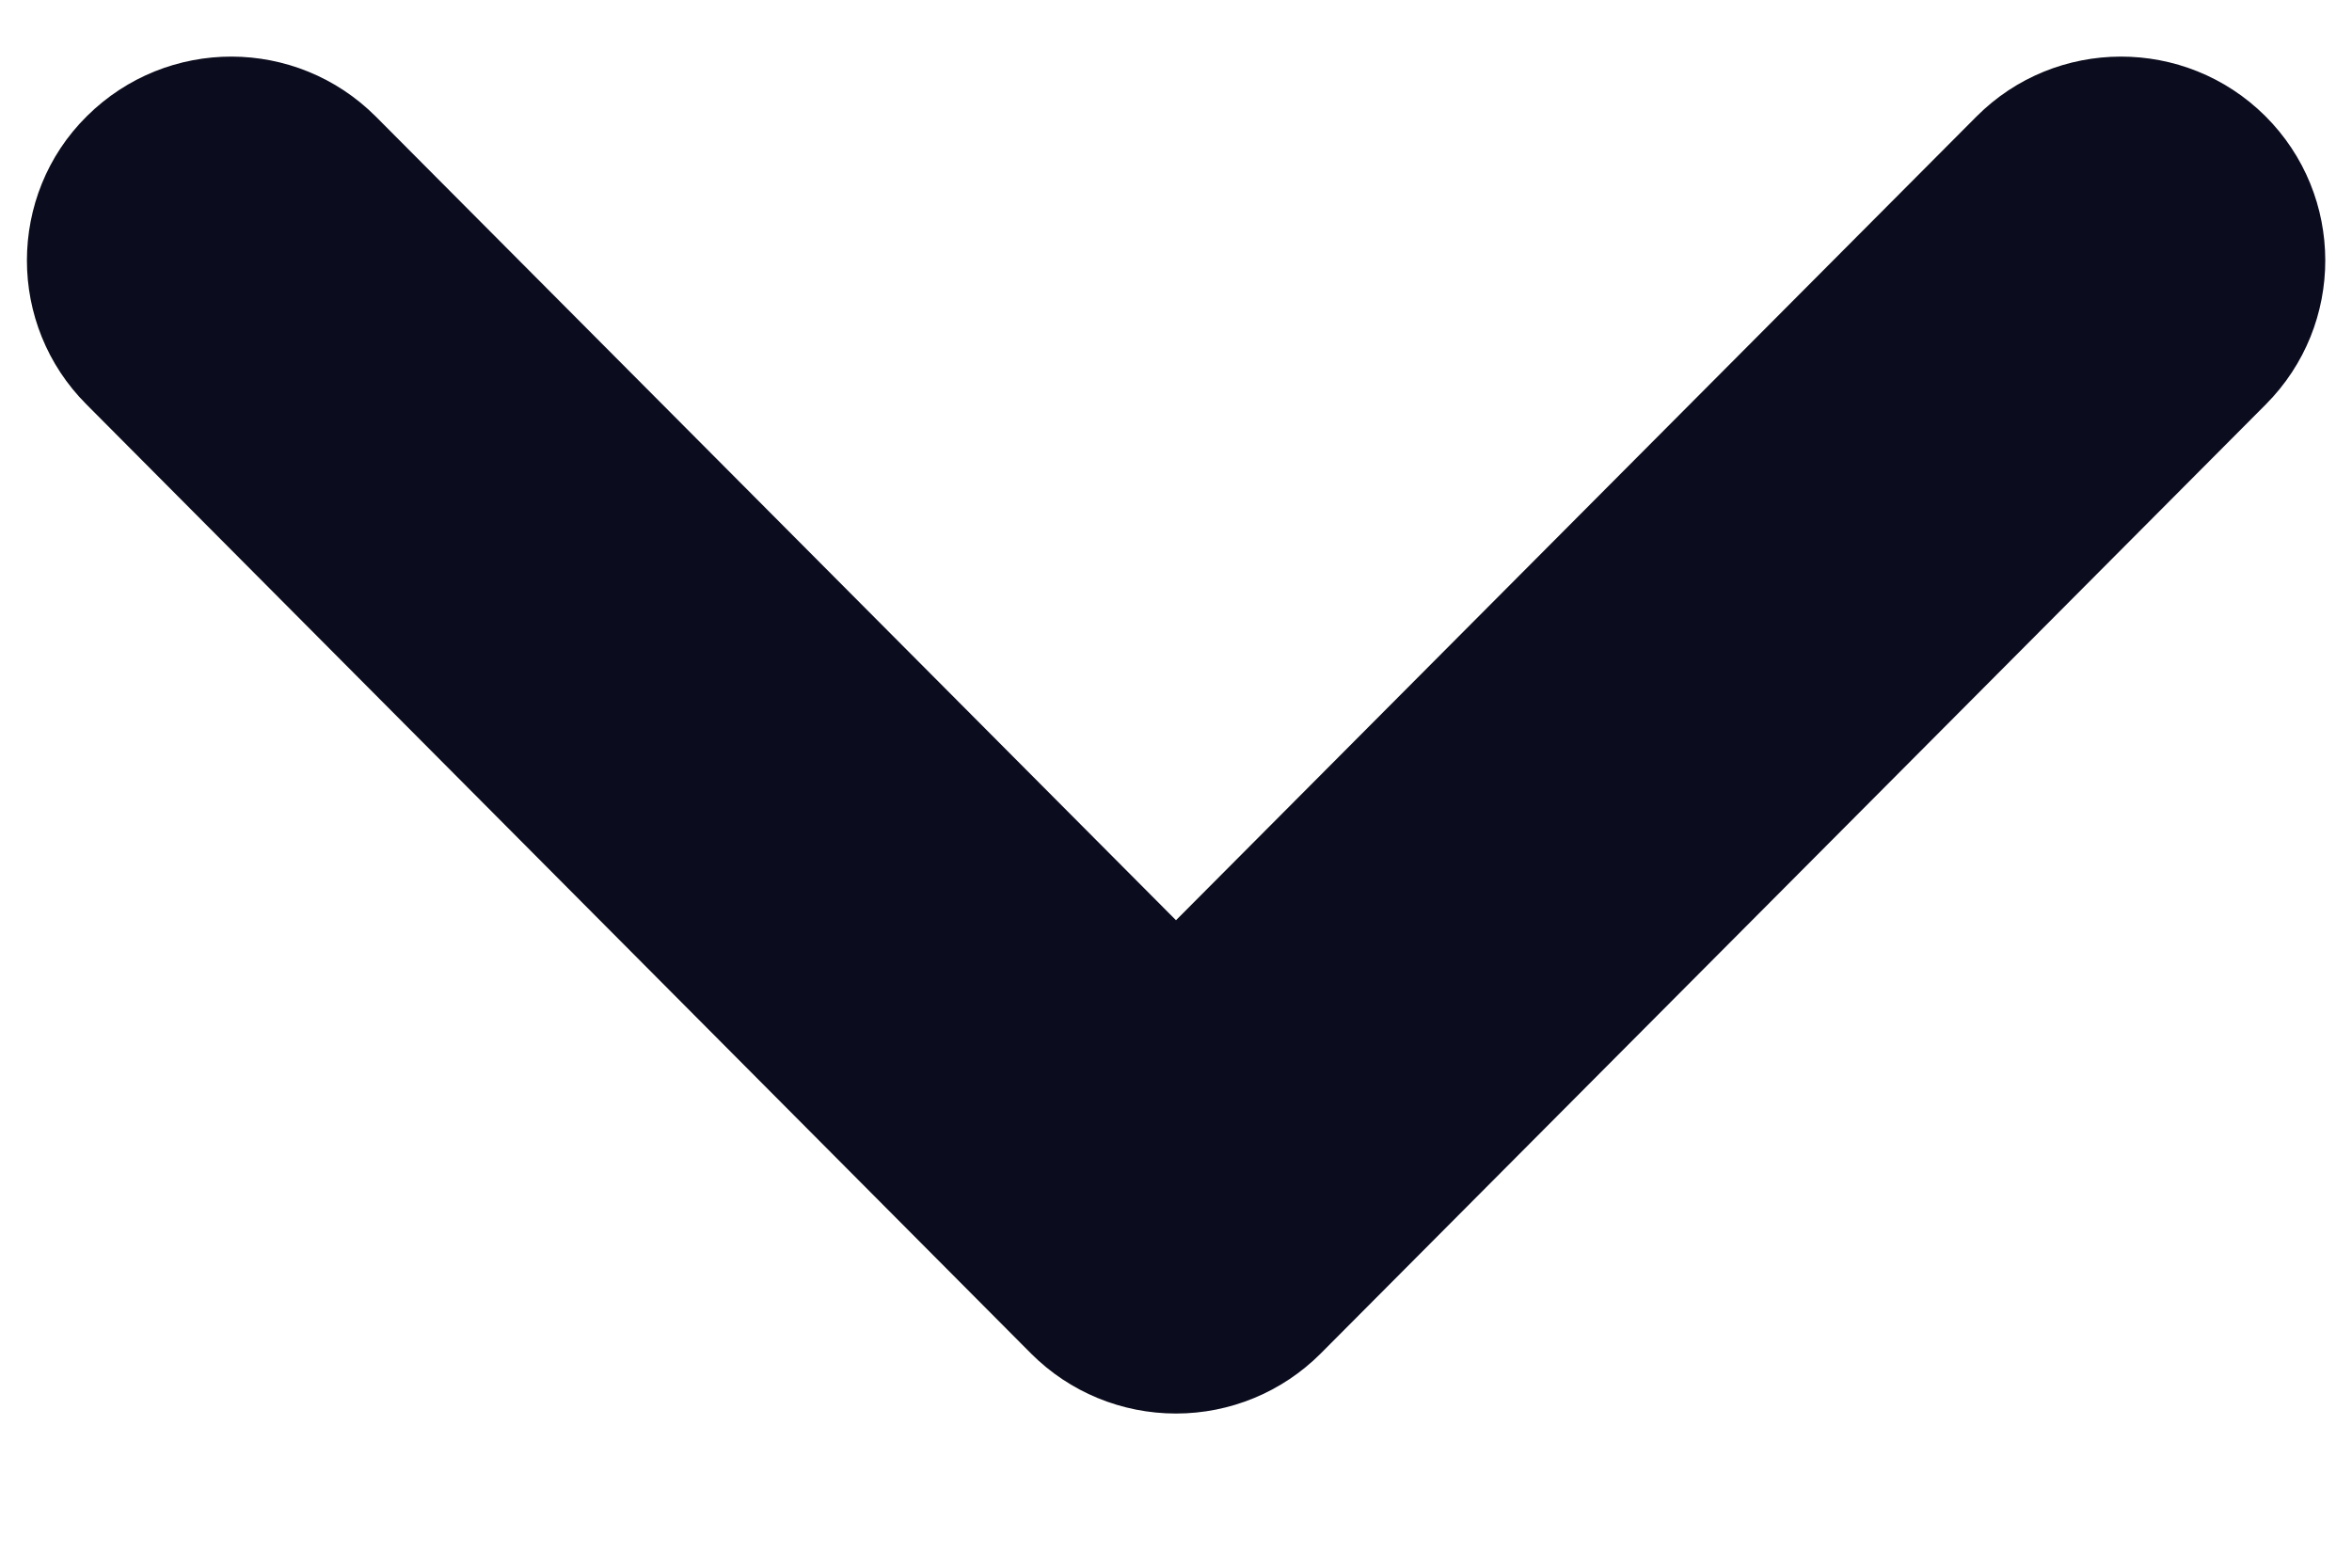
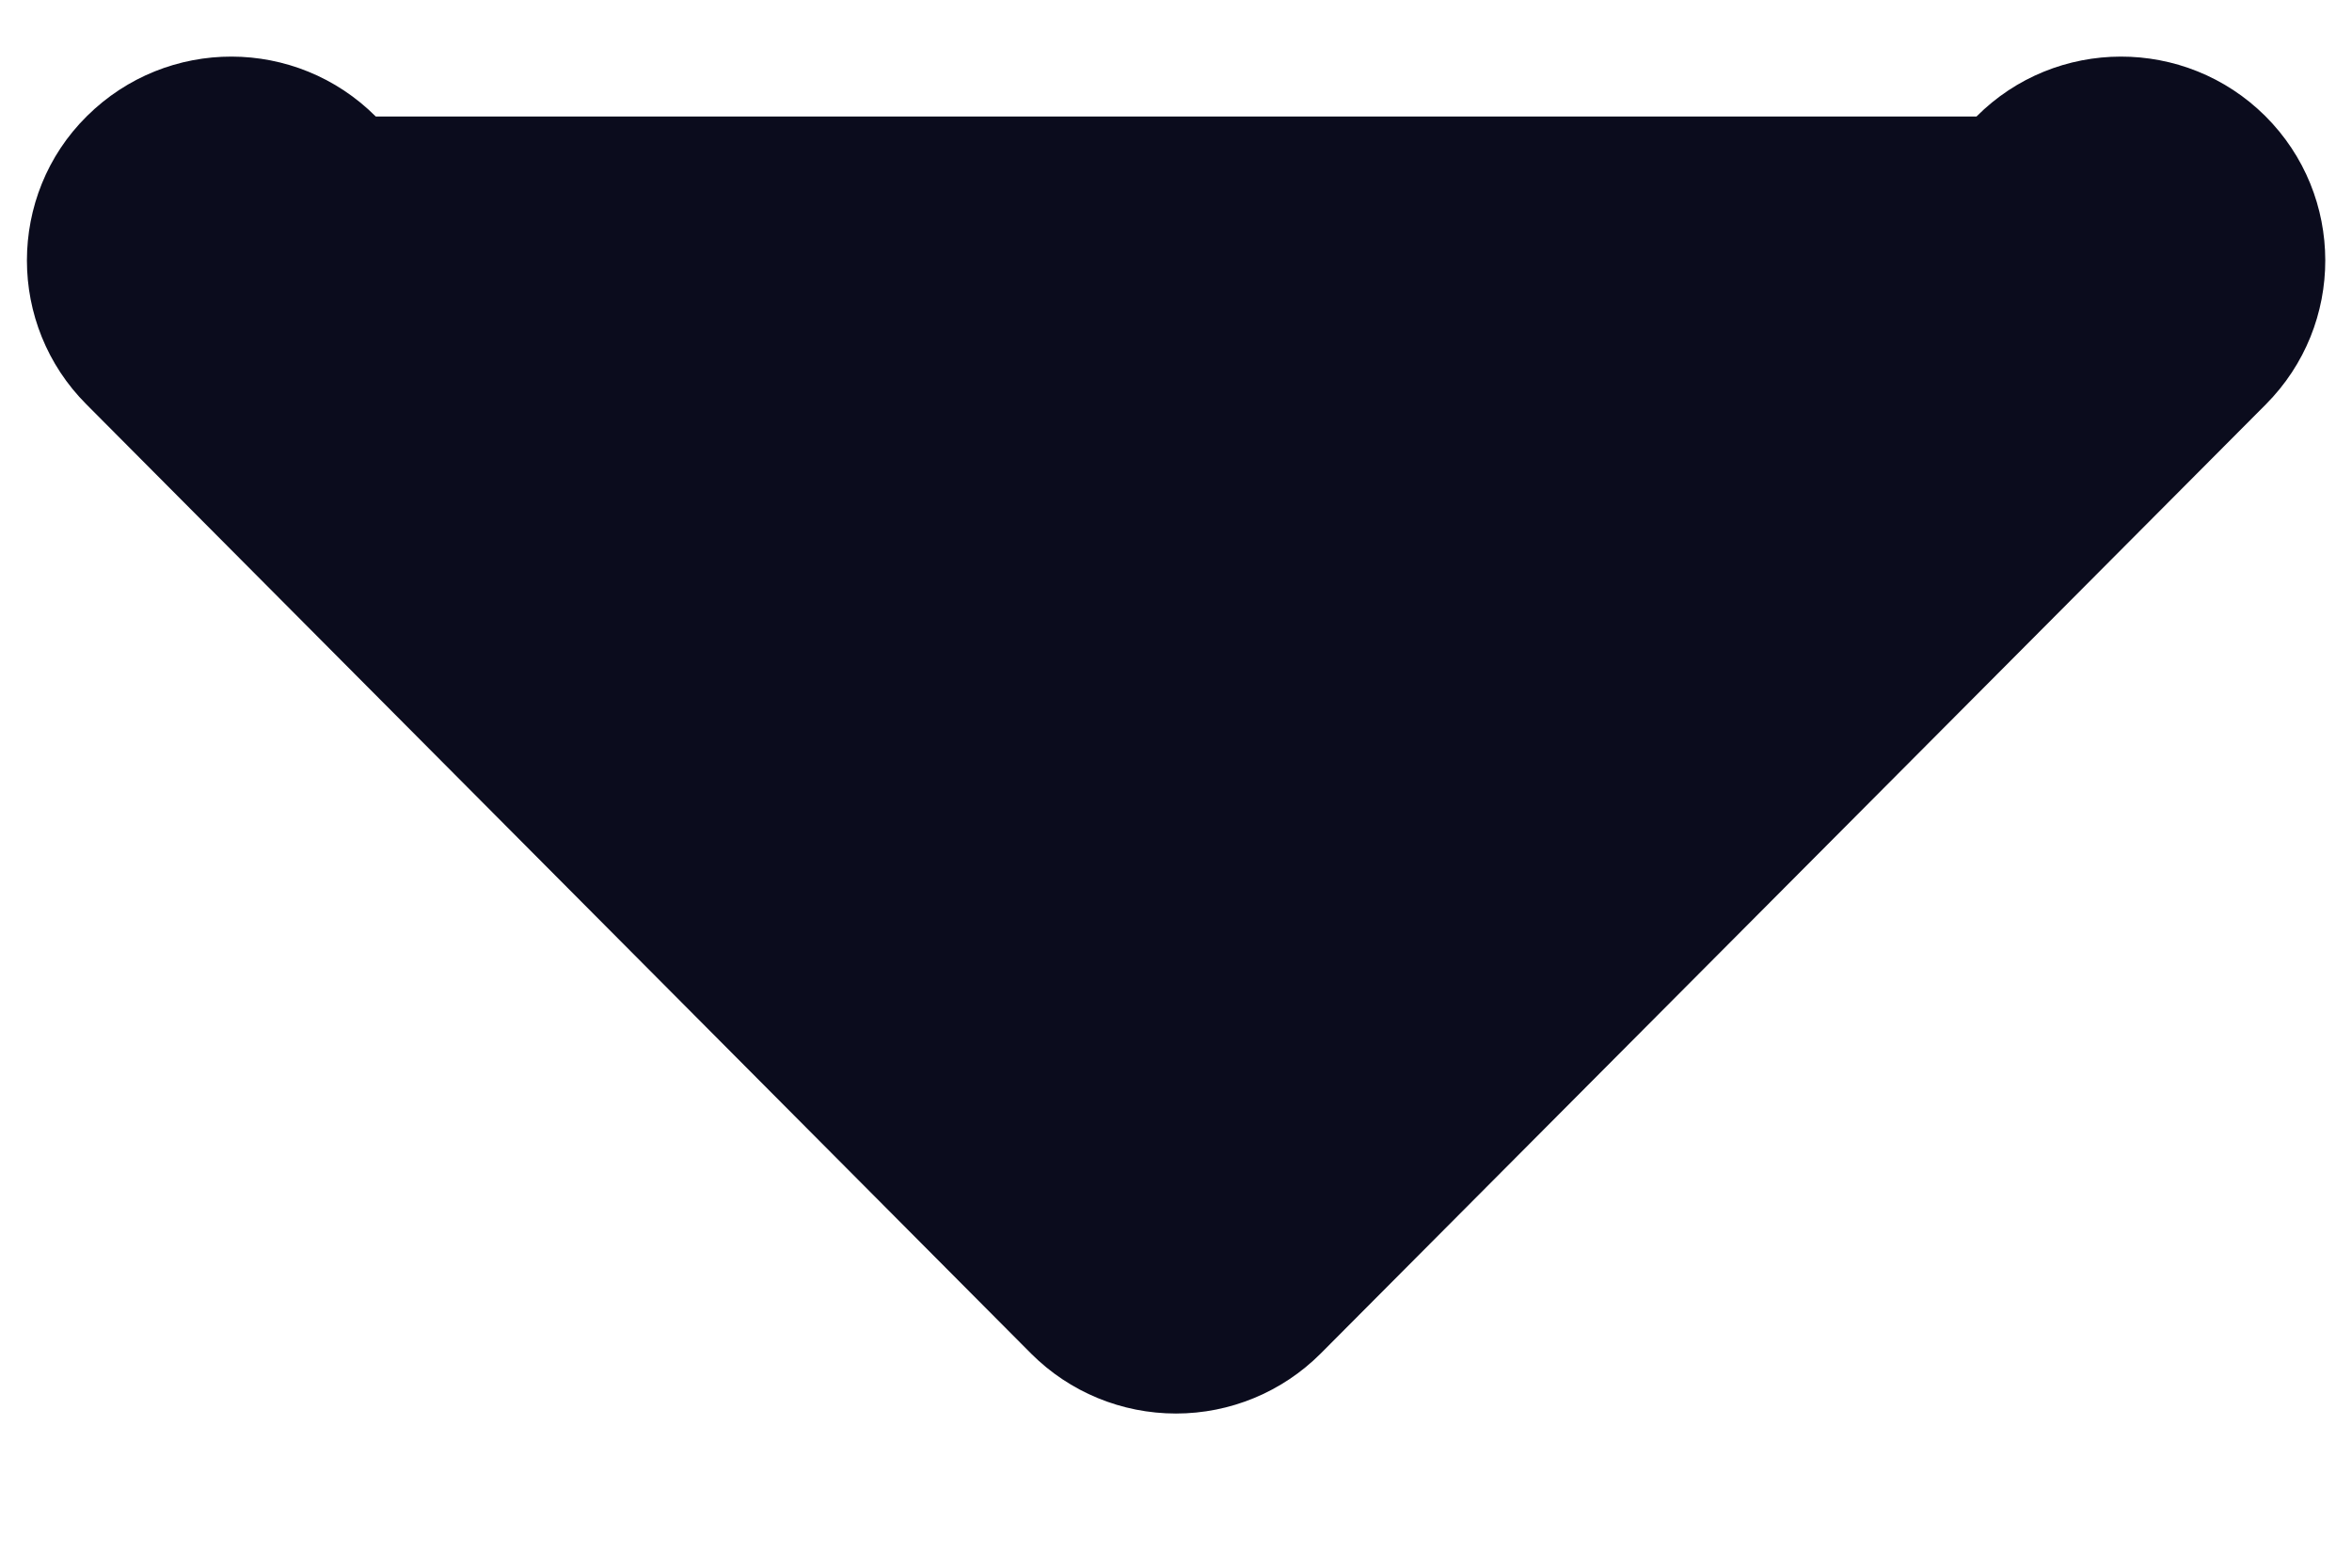
<svg xmlns="http://www.w3.org/2000/svg" width="9" height="6" viewBox="0 0 9 6" fill="none">
-   <path d="M0.103 0.997C0.103 1.196 0.179 1.396 0.331 1.548L3.946 5.181C4.093 5.328 4.292 5.41 4.5 5.41C4.707 5.41 4.906 5.328 5.053 5.181L8.67 1.548C8.974 1.243 8.974 0.749 8.668 0.444C8.362 0.14 7.867 0.141 7.563 0.446L4.5 3.522L1.438 0.446C1.133 0.141 0.64 0.14 0.333 0.444C0.179 0.596 0.103 0.797 0.103 0.997" fill="#0b0c1d" />
+   <path d="M0.103 0.997C0.103 1.196 0.179 1.396 0.331 1.548L3.946 5.181C4.093 5.328 4.292 5.41 4.5 5.41C4.707 5.41 4.906 5.328 5.053 5.181L8.67 1.548C8.974 1.243 8.974 0.749 8.668 0.444C8.362 0.14 7.867 0.141 7.563 0.446L1.438 0.446C1.133 0.141 0.64 0.14 0.333 0.444C0.179 0.596 0.103 0.797 0.103 0.997" fill="#0b0c1d" />
</svg>